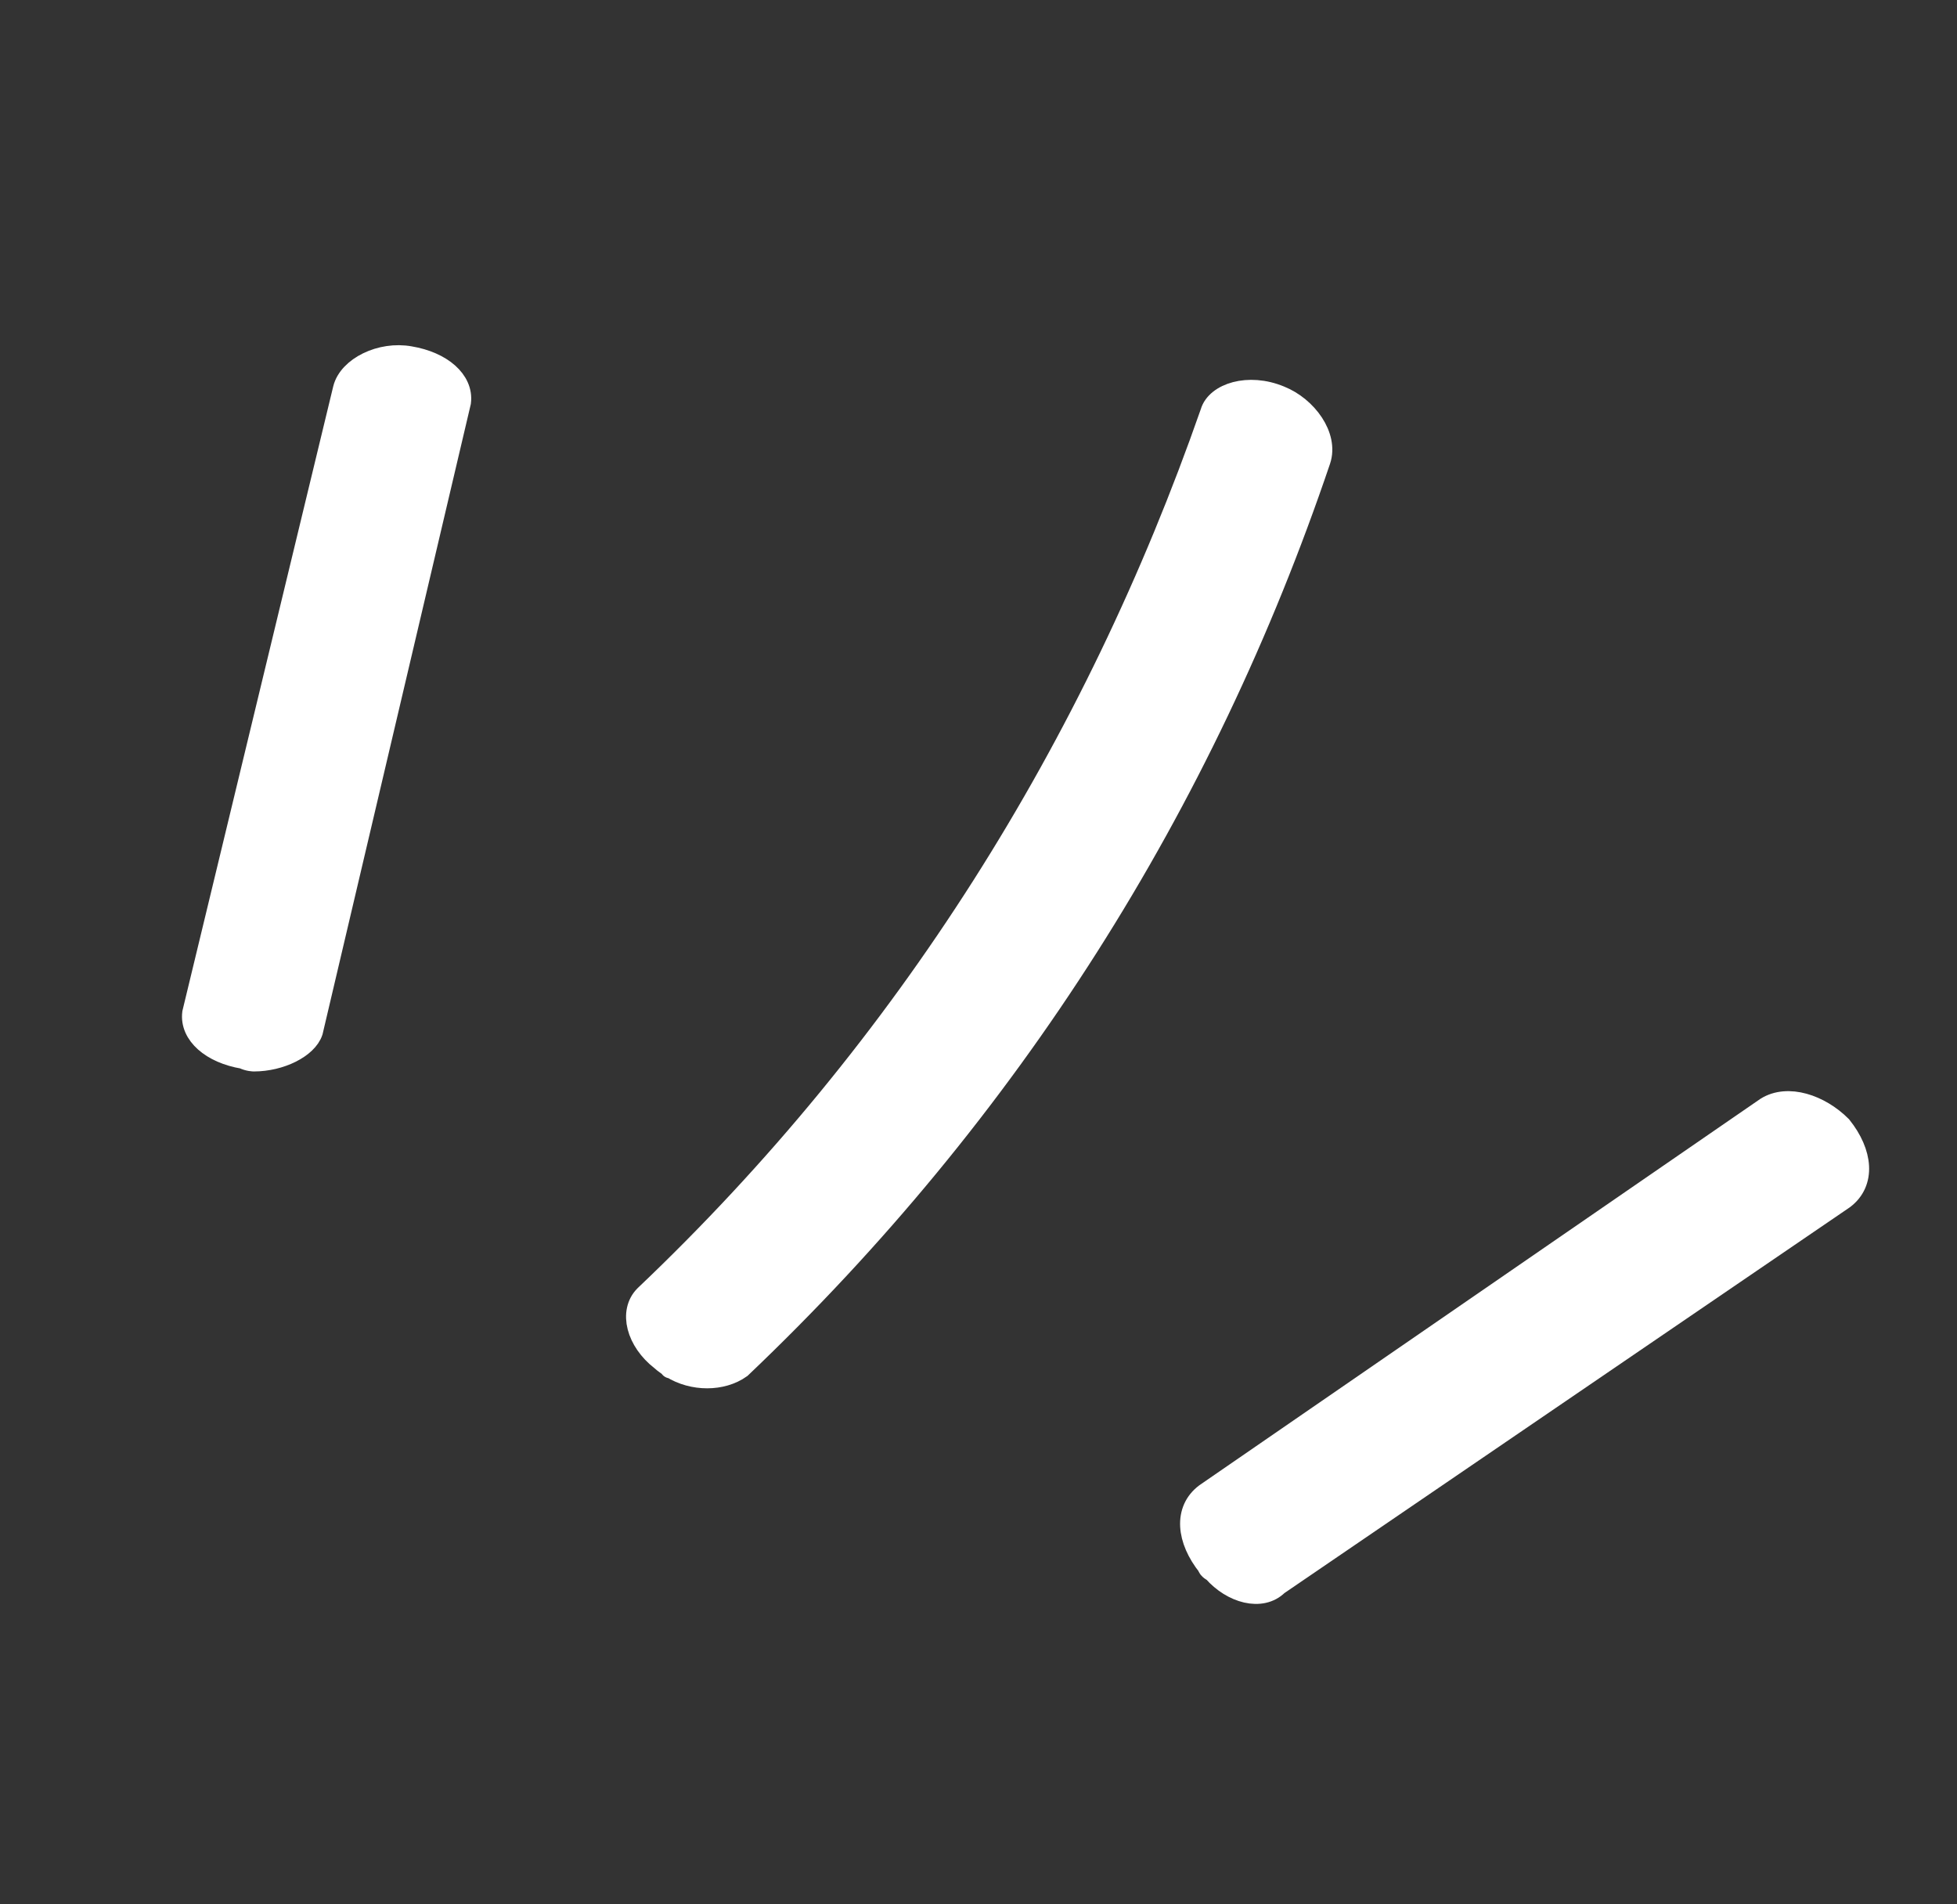
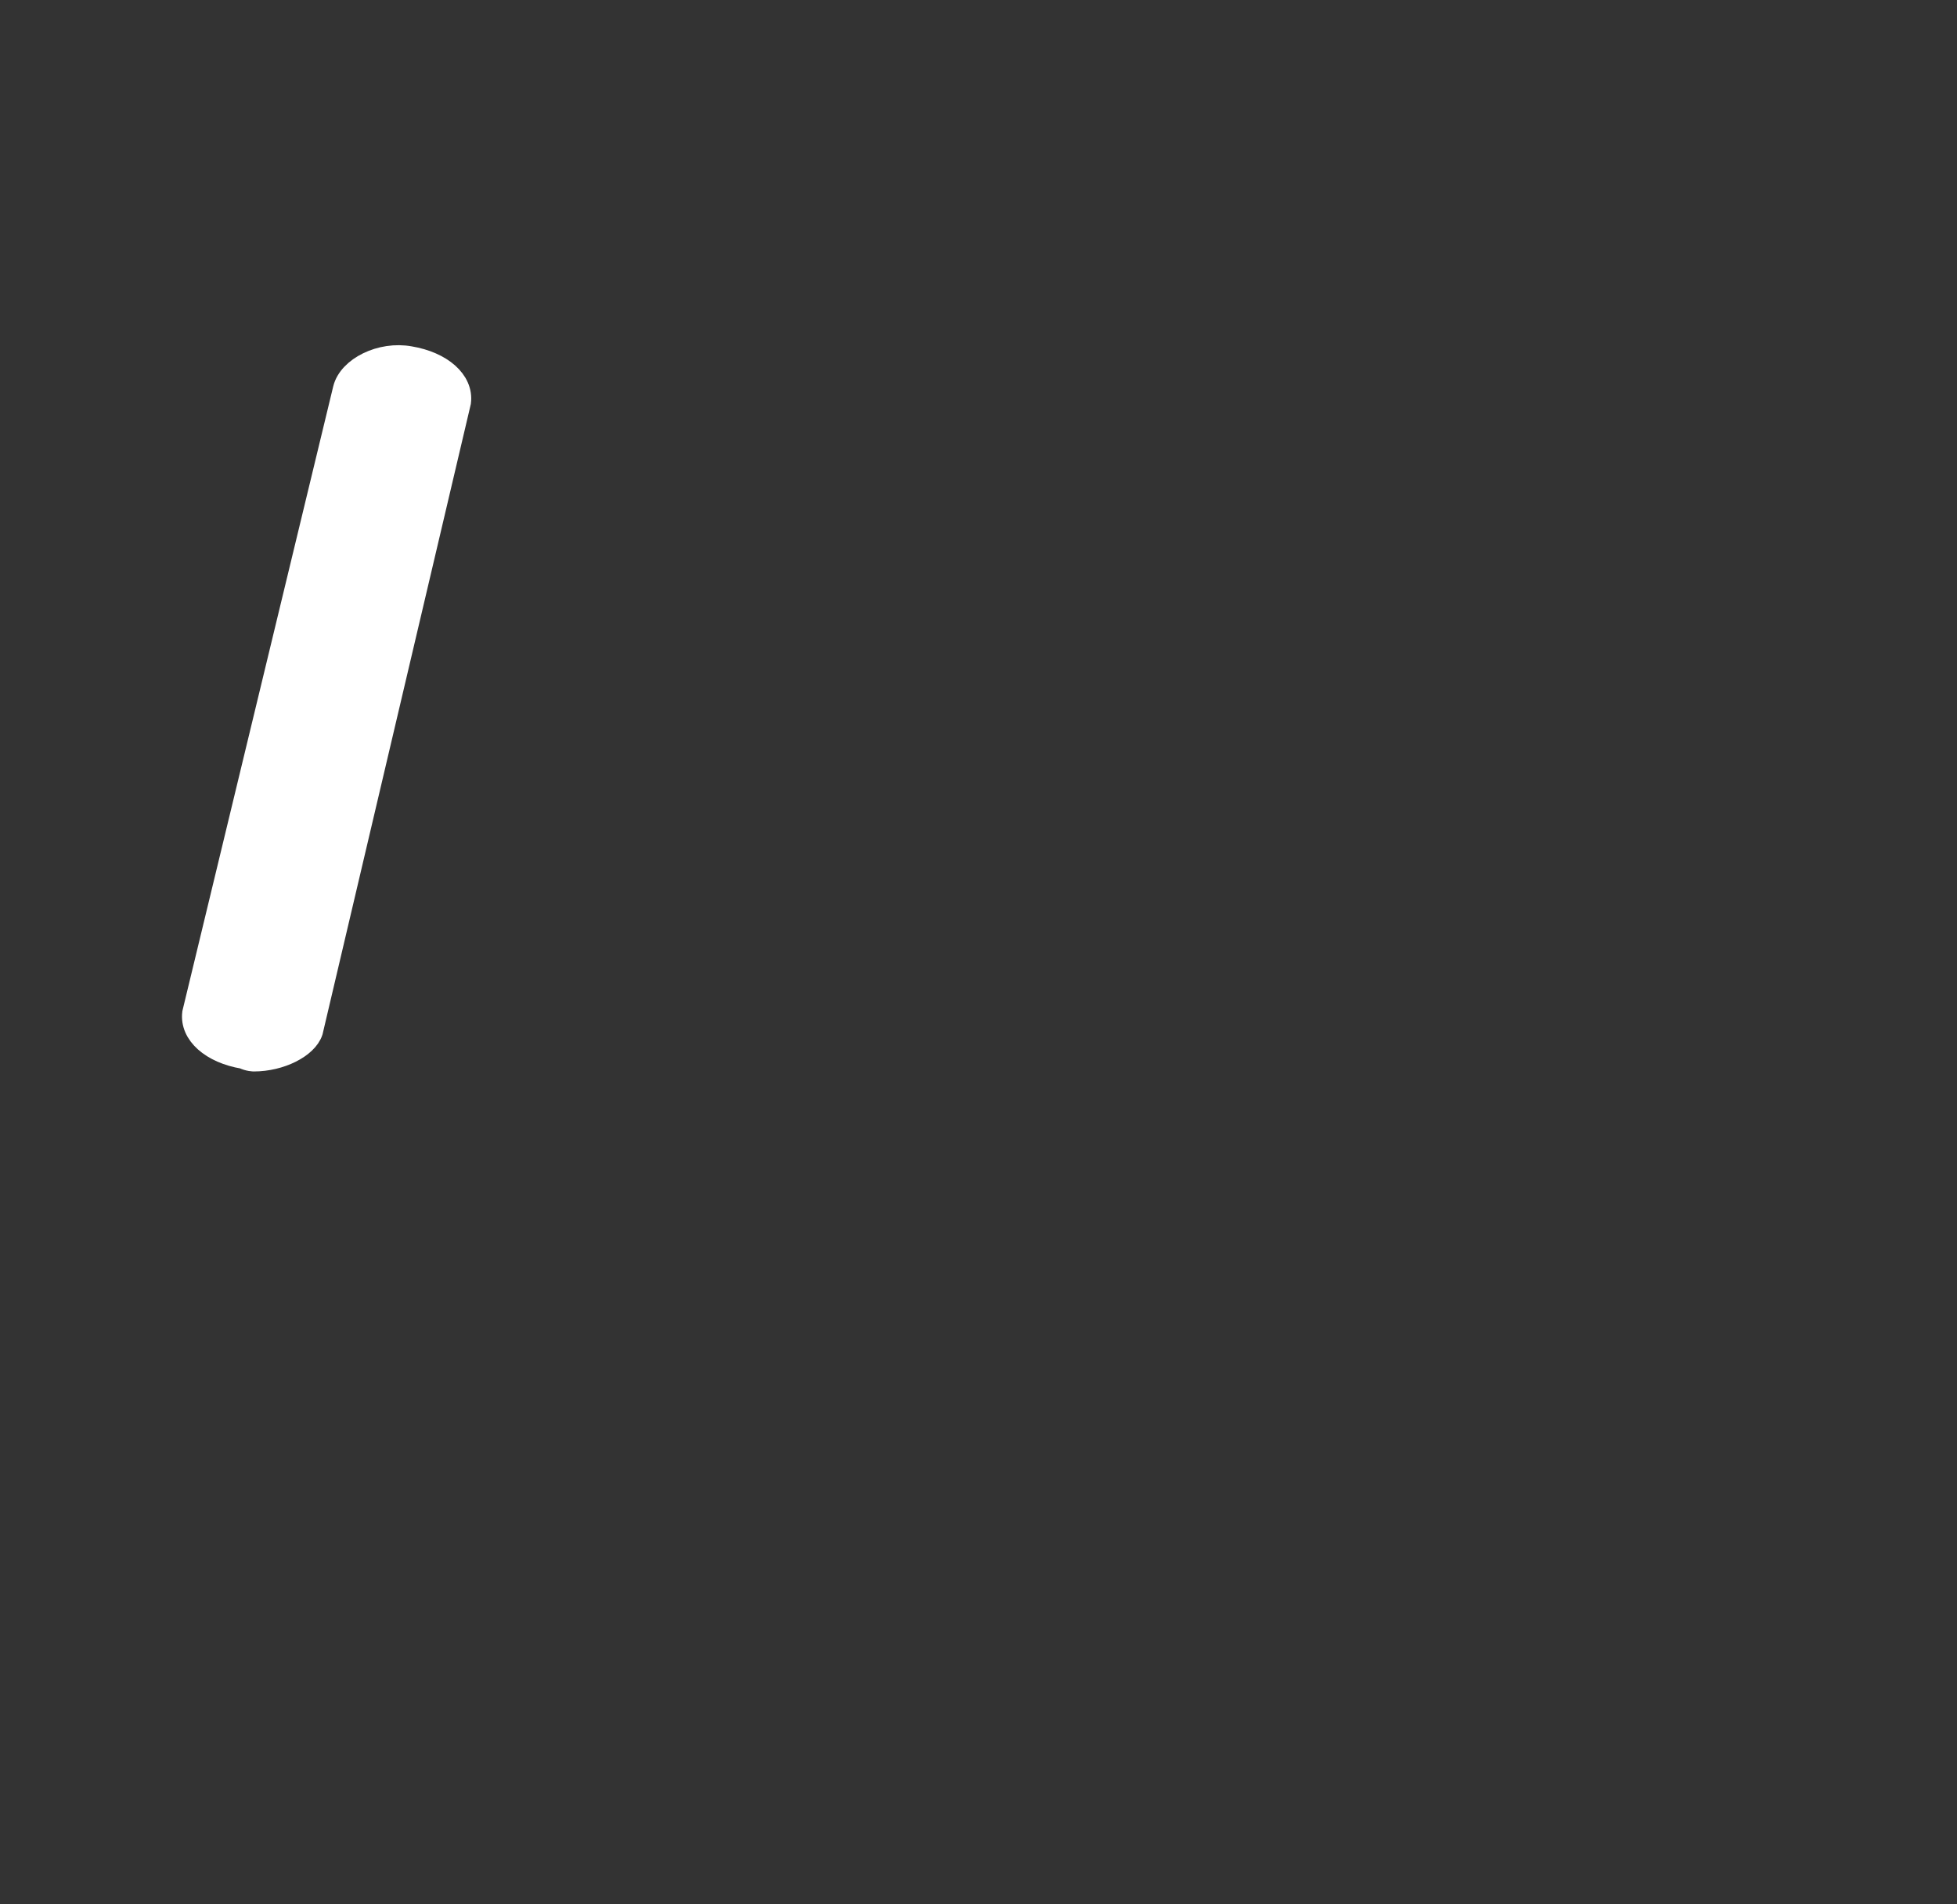
<svg xmlns="http://www.w3.org/2000/svg" version="1.1" id="Layer_1" x="0px" y="0px" viewBox="0 0 74 72" style="enable-background:new 0 0 74 72;" xml:space="preserve">
  <rect x="0" y="0" width="74" height="72" fill="#333333" stroke="none" />
  <style type="text/css">
	.st0{fill:#FFFFFF;stroke:#FFFFFF;stroke-width:0.83;stroke-miterlimit:10;}
	.st1{fill:#FFFFFF;stroke:#FFFFFF;stroke-width:0.85;stroke-miterlimit:10;}
	.st2{fill:#FFFFFF;stroke:#FFFFFF;stroke-width:0.82;stroke-miterlimit:10;}
</style>
-   <path class="st0" d="M25.4,51.7c0,0-0.3-0.2-0.4-0.3c-0.9-0.7-1.2-1.8-0.6-2.4c9.9-9.4,17-20.8,21.4-33.4c0.2-0.7,1.4-1.1,2.6-0.6  c1,0.4,1.8,1.5,1.5,2.4c-4.4,13-11.7,24.6-21.9,34.3C27.3,52.2,26.2,52.2,25.4,51.7C25.3,51.7,25.4,51.7,25.4,51.7z" />
-   <path class="st1" d="M45.9,59.4c0,0-0.2-0.1-0.2-0.2c-0.8-1-0.9-2.1-0.1-2.7l21.2-14.6c0.8-0.5,2-0.1,2.8,0.7c0.8,1,0.9,2.1,0.1,2.7  L48.3,59.9C47.7,60.5,46.6,60.2,45.9,59.4L45.9,59.4L45.9,59.4z" />
  <path class="st2" d="M9.6,40.1c0,0-0.2,0-0.4-0.1c-1.2-0.2-2-0.9-1.9-1.7L13,14.7c0.2-0.8,1.4-1.4,2.5-1.2c1.2,0.2,2,0.9,1.9,1.7  l-5.6,23.8C11.6,39.6,10.6,40.1,9.6,40.1L9.6,40.1z" />
</svg>